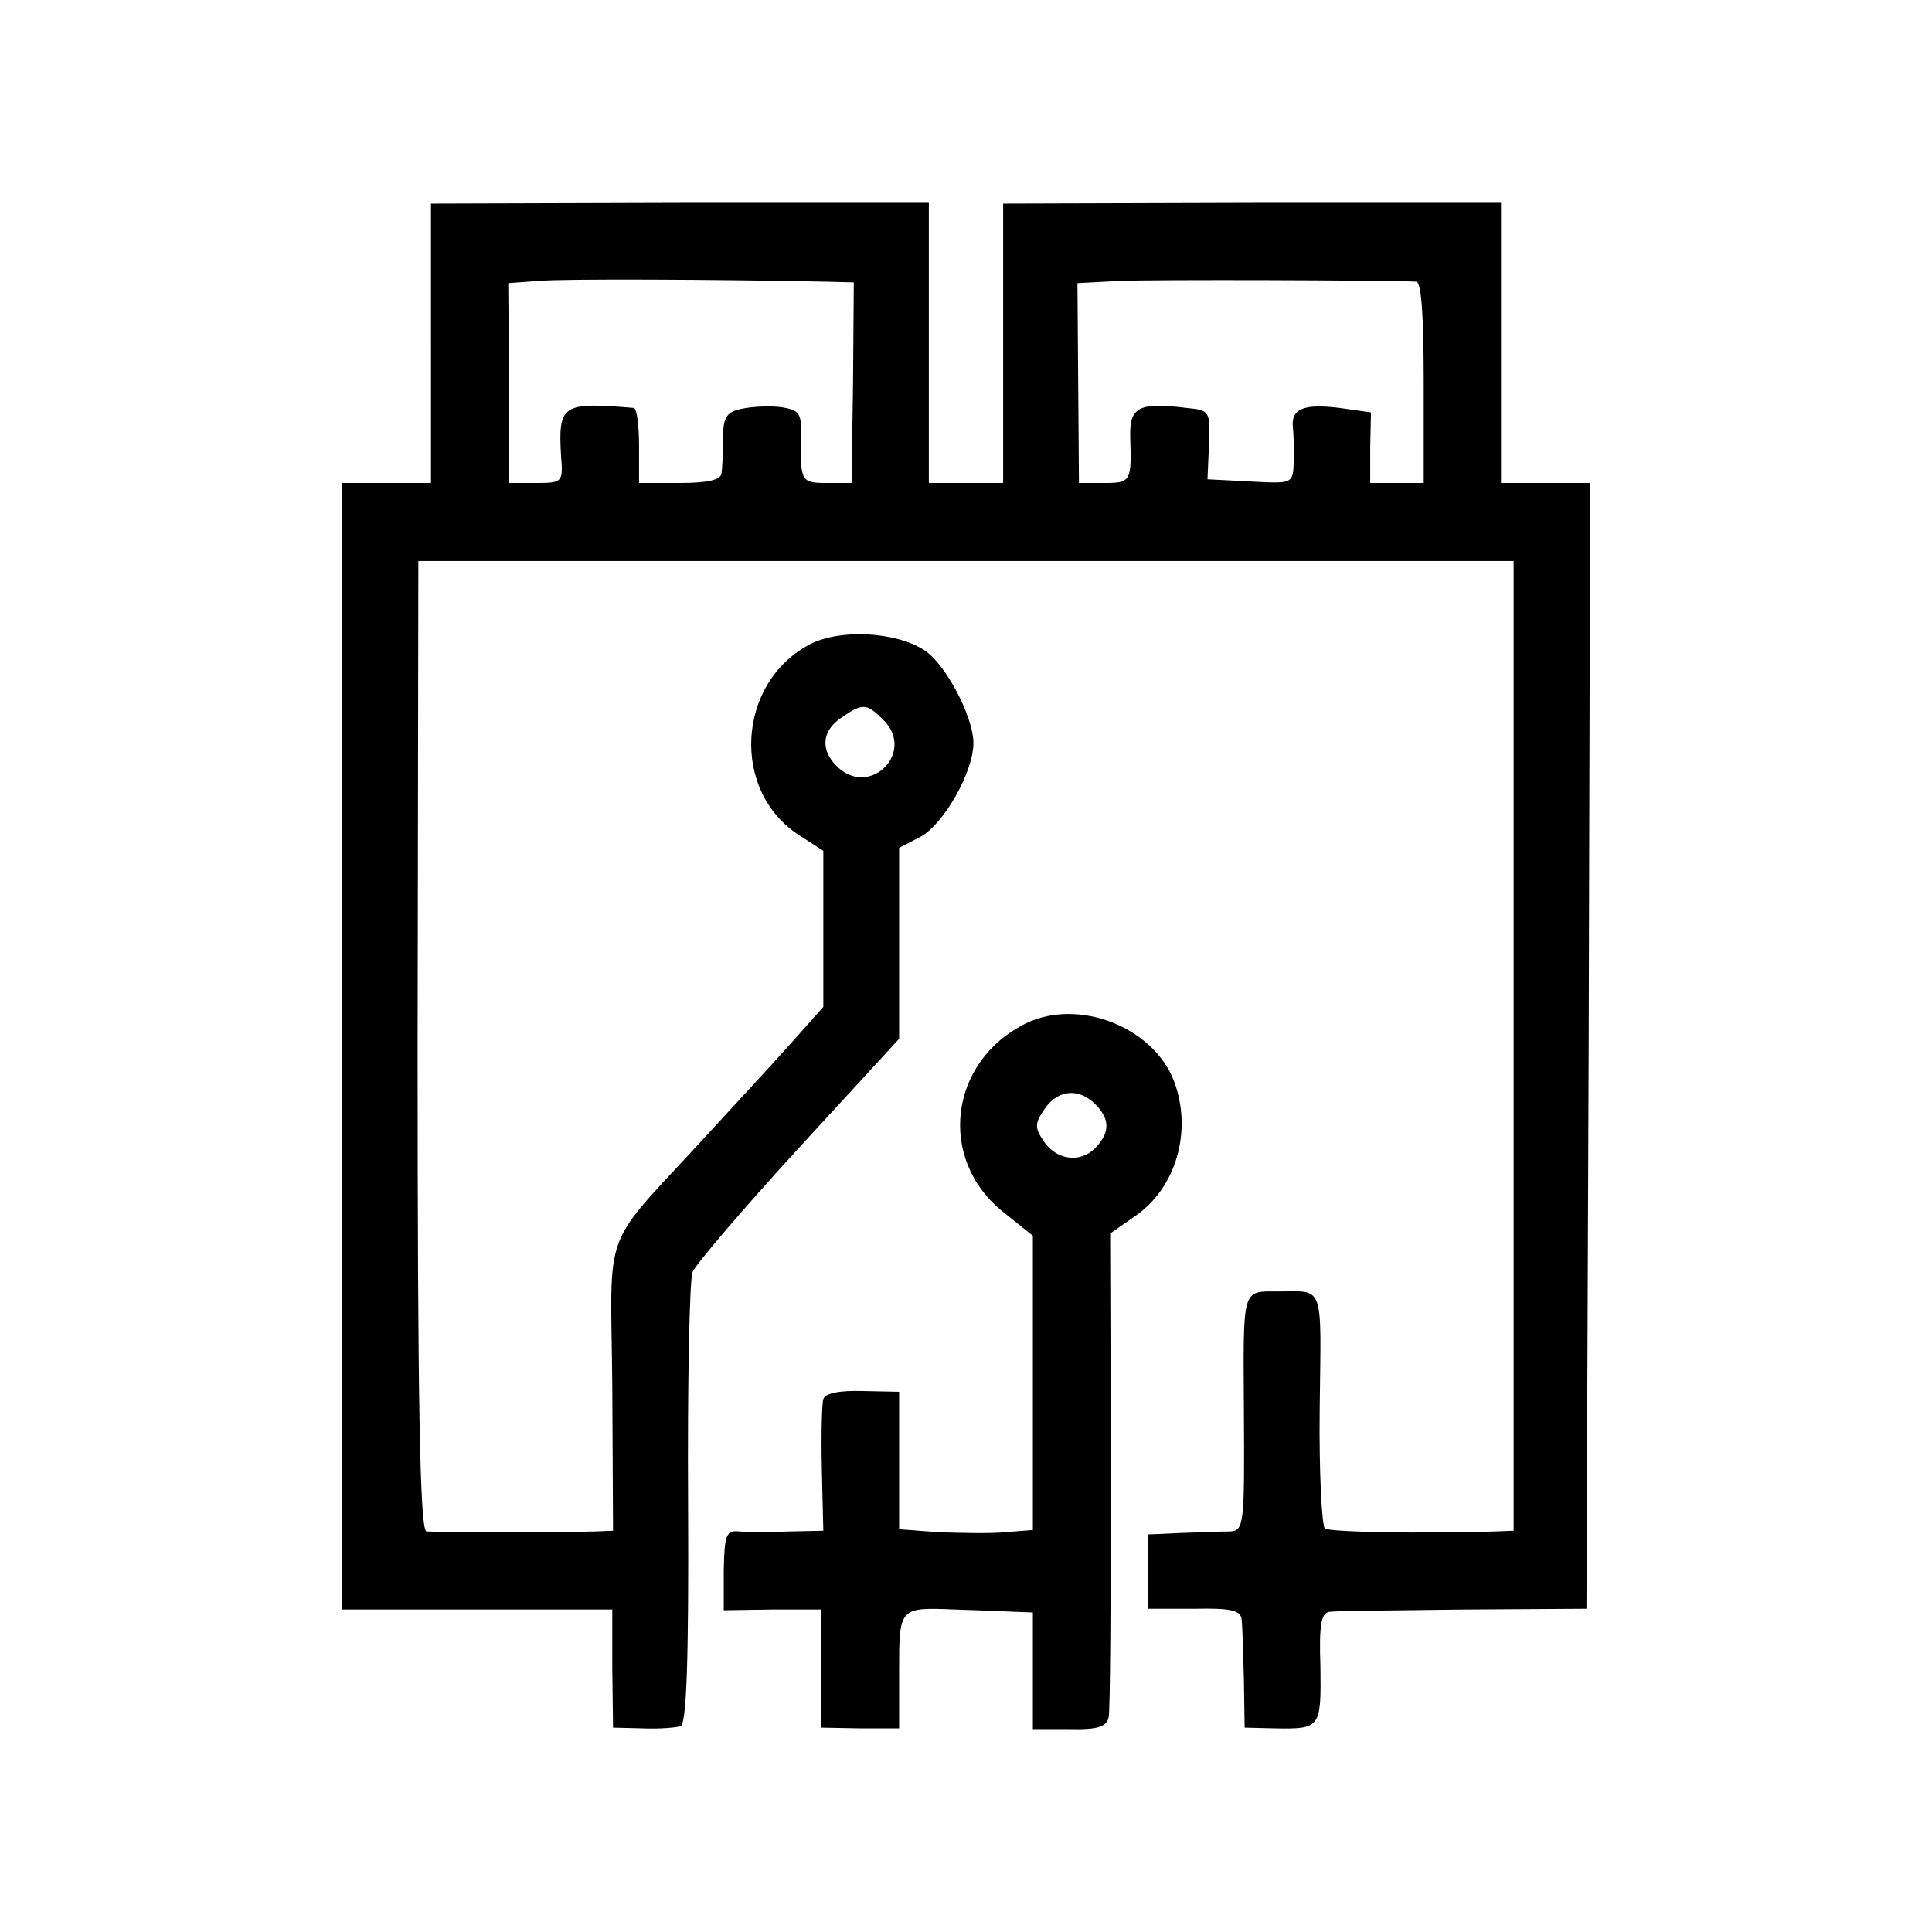
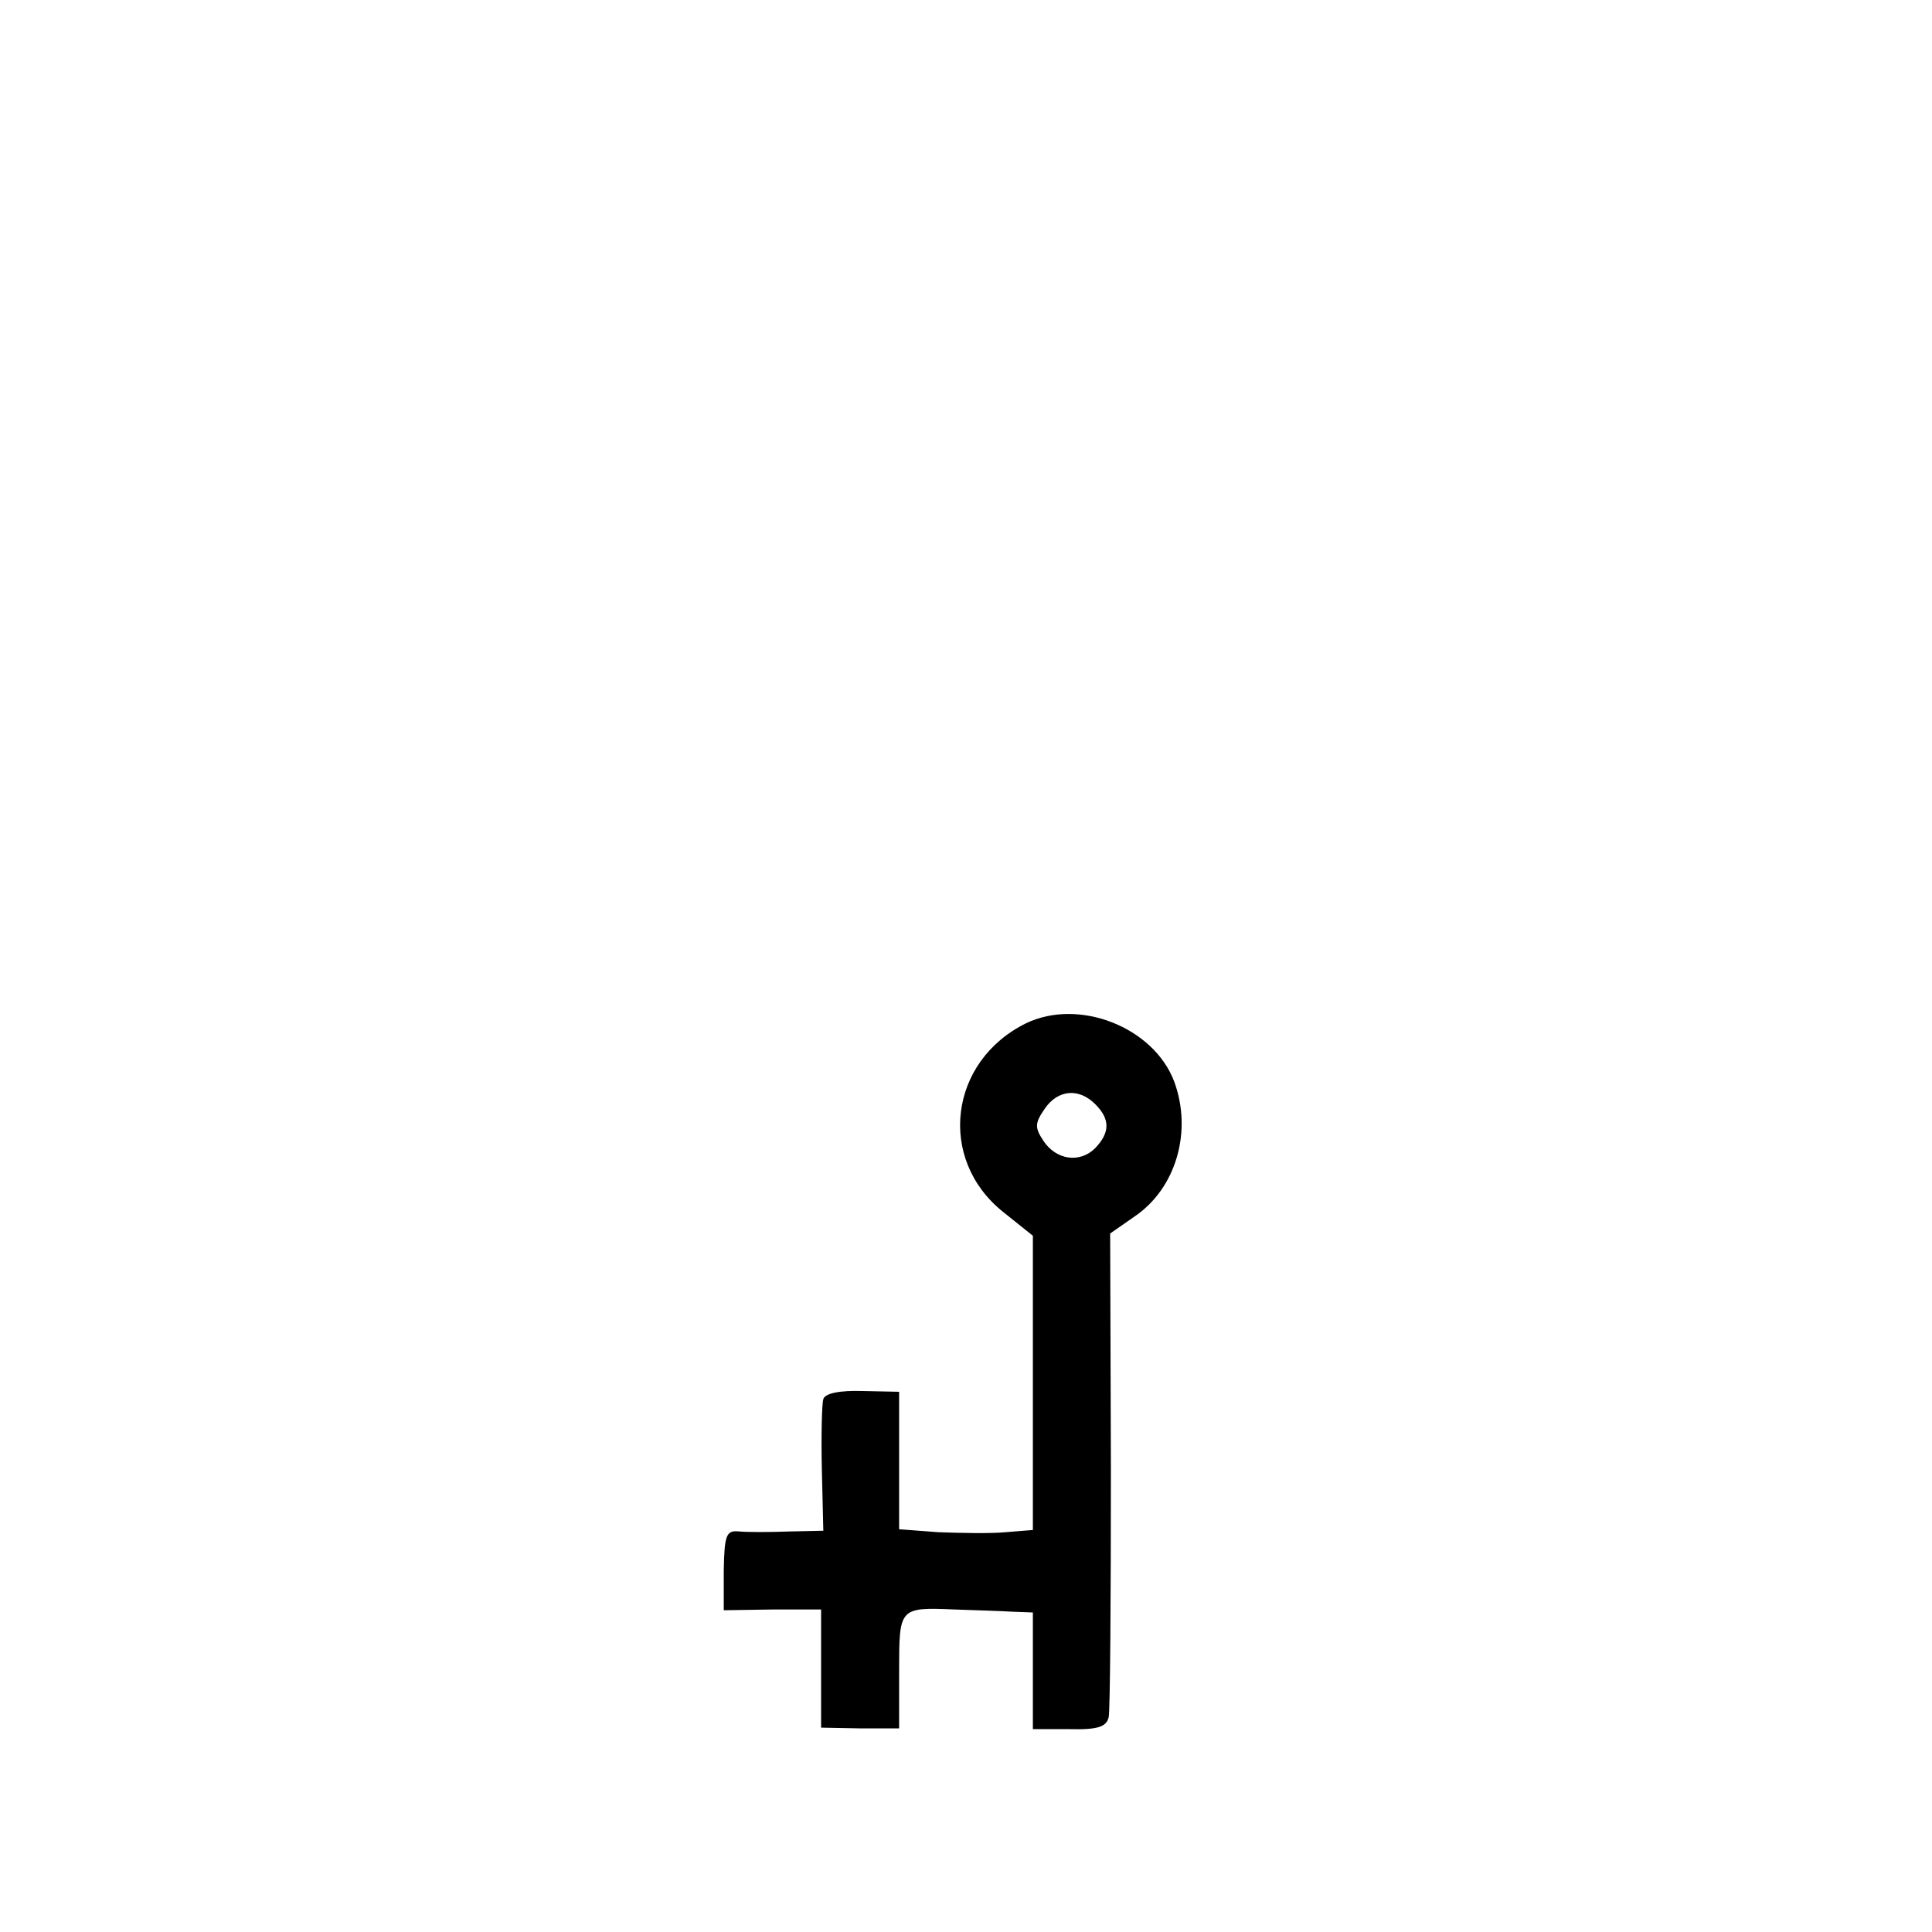
<svg xmlns="http://www.w3.org/2000/svg" version="1.0" width="260pt" height="260pt" viewBox="0 0 260 260" preserveAspectRatio="xMidYMid meet">
  <g transform="translate(0,260) scale(0.1,-0.1)" fill="#000000" stroke="none">
-     <path d="M580 2138 l0 -188 -60 0 -60 0 0 -758 0 -758 182 0 182 0 0 -79 1 -80 40 -1 c22 -1 45 1 51 3 8 3 11 91 10 299 -1 162 2 303 6 312 3 9 67 84 142 166 l136 148 0 129 0 128 29 15 c31 17 71 87 71 126 0 35 -37 106 -66 125 -39 25 -113 29 -154 8 -99 -52 -107 -199 -13 -258 l31 -20 0 -105 0 -105 -40 -45 c-22 -25 -76 -83 -119 -130 -142 -155 -127 -114 -125 -336 l1 -194 -25 -1 c-29 -1 -210 -1 -226 0 -9 1 -12 176 -12 654 l1 652 737 0 737 0 0 -653 0 -652 -26 -1 c-98 -3 -220 -1 -228 4 -4 3 -8 75 -7 161 2 171 7 158 -56 158 -49 0 -47 7 -46 -162 1 -153 0 -160 -19 -161 -11 0 -40 -1 -65 -2 l-45 -2 0 -50 0 -50 63 0 c49 1 62 -2 63 -15 1 -8 2 -44 3 -80 l1 -65 40 -1 c62 -1 63 0 62 82 -2 59 1 74 13 75 8 1 89 2 180 3 l165 1 3 758 2 757 -60 0 -60 0 0 188 0 189 -335 0 -335 -1 0 -188 0 -188 -50 0 -50 0 0 189 0 188 -335 0 -335 -1 0 -188z m530 83 l39 -1 -1 -135 -2 -135 -33 0 c-35 0 -36 2 -35 61 1 33 -2 37 -26 41 -15 2 -39 1 -53 -2 -21 -4 -26 -11 -26 -40 0 -19 -1 -41 -2 -47 -1 -9 -19 -13 -56 -13 l-55 0 0 50 c0 28 -3 50 -7 51 -96 8 -102 5 -98 -64 3 -36 2 -37 -34 -37 l-36 0 0 135 -1 134 41 3 c34 3 239 2 385 -1z m796 0 c7 -1 10 -47 10 -136 l0 -135 -36 0 -36 0 0 48 1 47 -42 6 c-49 6 -66 -1 -63 -27 1 -11 2 -32 1 -47 -1 -28 -2 -28 -58 -25 l-58 3 2 46 c2 46 1 47 -30 50 -65 8 -77 1 -76 -39 2 -60 1 -62 -35 -62 l-34 0 -1 134 -1 135 57 3 c47 2 358 1 399 -1z m-717 -590 c43 -43 -17 -104 -61 -64 -24 22 -23 49 4 67 29 20 34 20 57 -3z" />
    <path d="M1381 1223 c-104 -51 -120 -183 -31 -254 l40 -32 0 -198 0 -198 -37 -3 c-21 -2 -62 -1 -90 0 l-53 4 0 93 0 92 -49 1 c-31 1 -51 -3 -53 -11 -2 -6 -3 -49 -2 -94 l2 -83 -46 -1 c-26 -1 -56 -1 -67 0 -18 2 -20 -5 -21 -52 l0 -54 65 1 66 0 0 -79 0 -80 53 -1 52 0 0 77 c0 86 0 86 75 83 28 -1 62 -2 78 -3 l27 -1 0 -78 0 -79 49 0 c38 -1 50 3 53 16 2 9 3 159 3 334 l-1 317 33 23 c56 38 78 115 53 182 -28 73 -128 112 -199 78z m93 -109 c20 -20 20 -38 0 -59 -21 -21 -53 -16 -70 10 -12 18 -11 24 2 43 18 26 46 28 68 6z" />
  </g>
</svg>